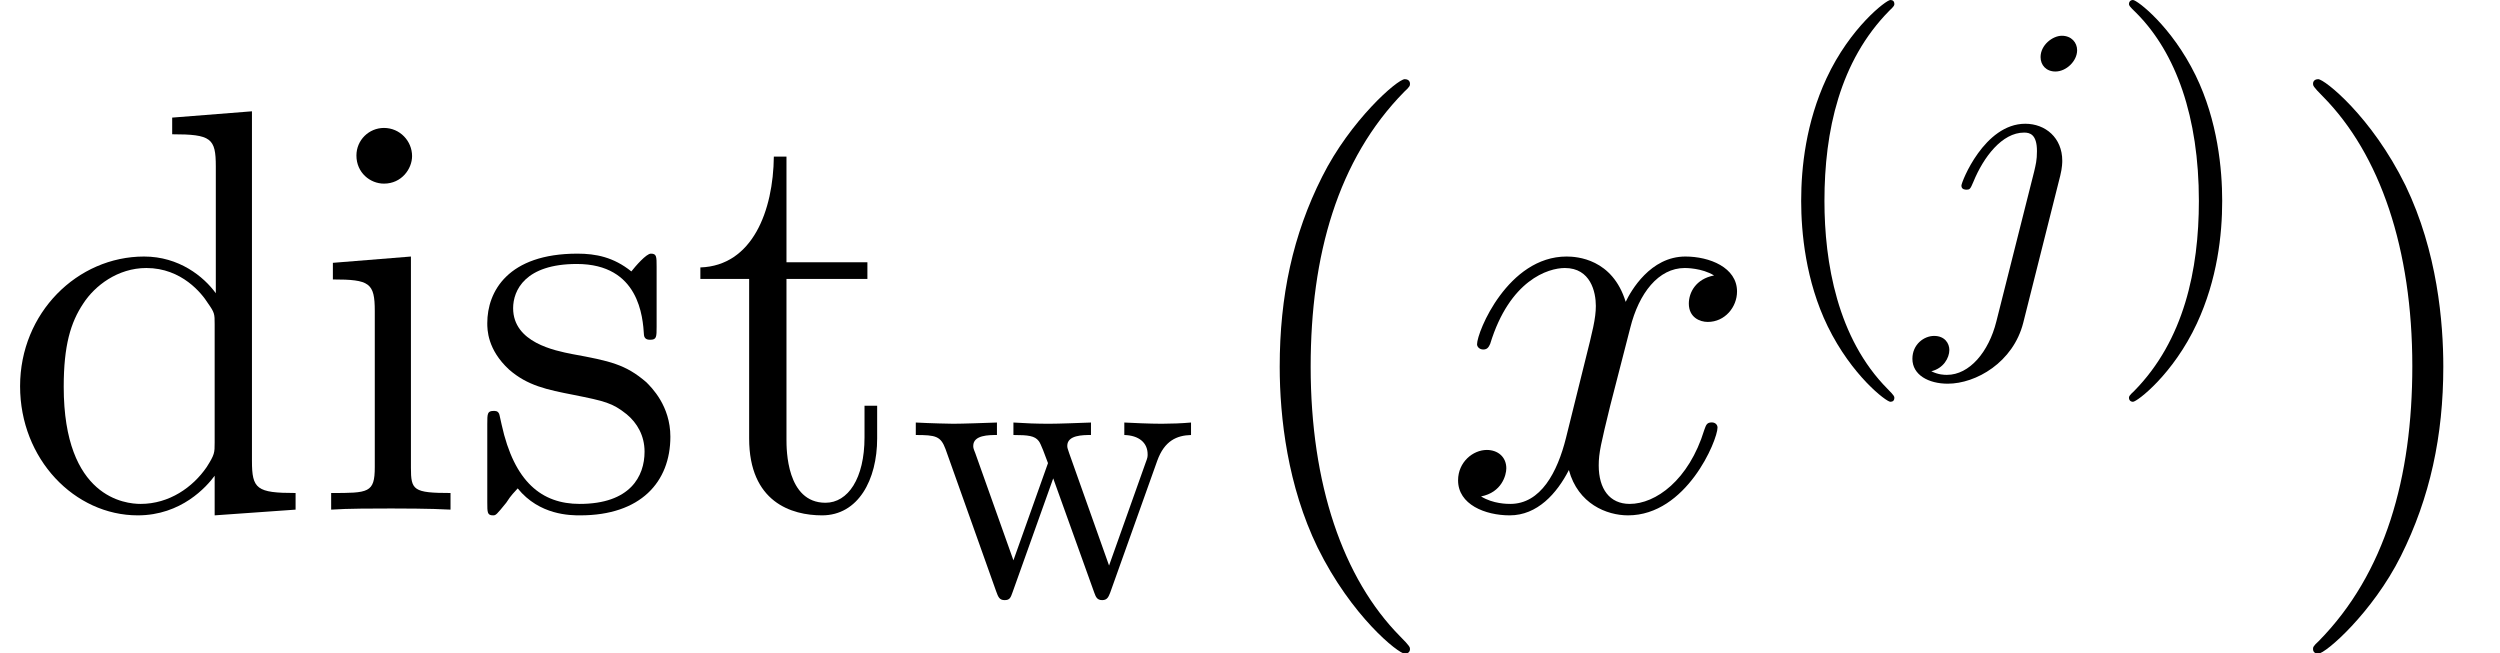
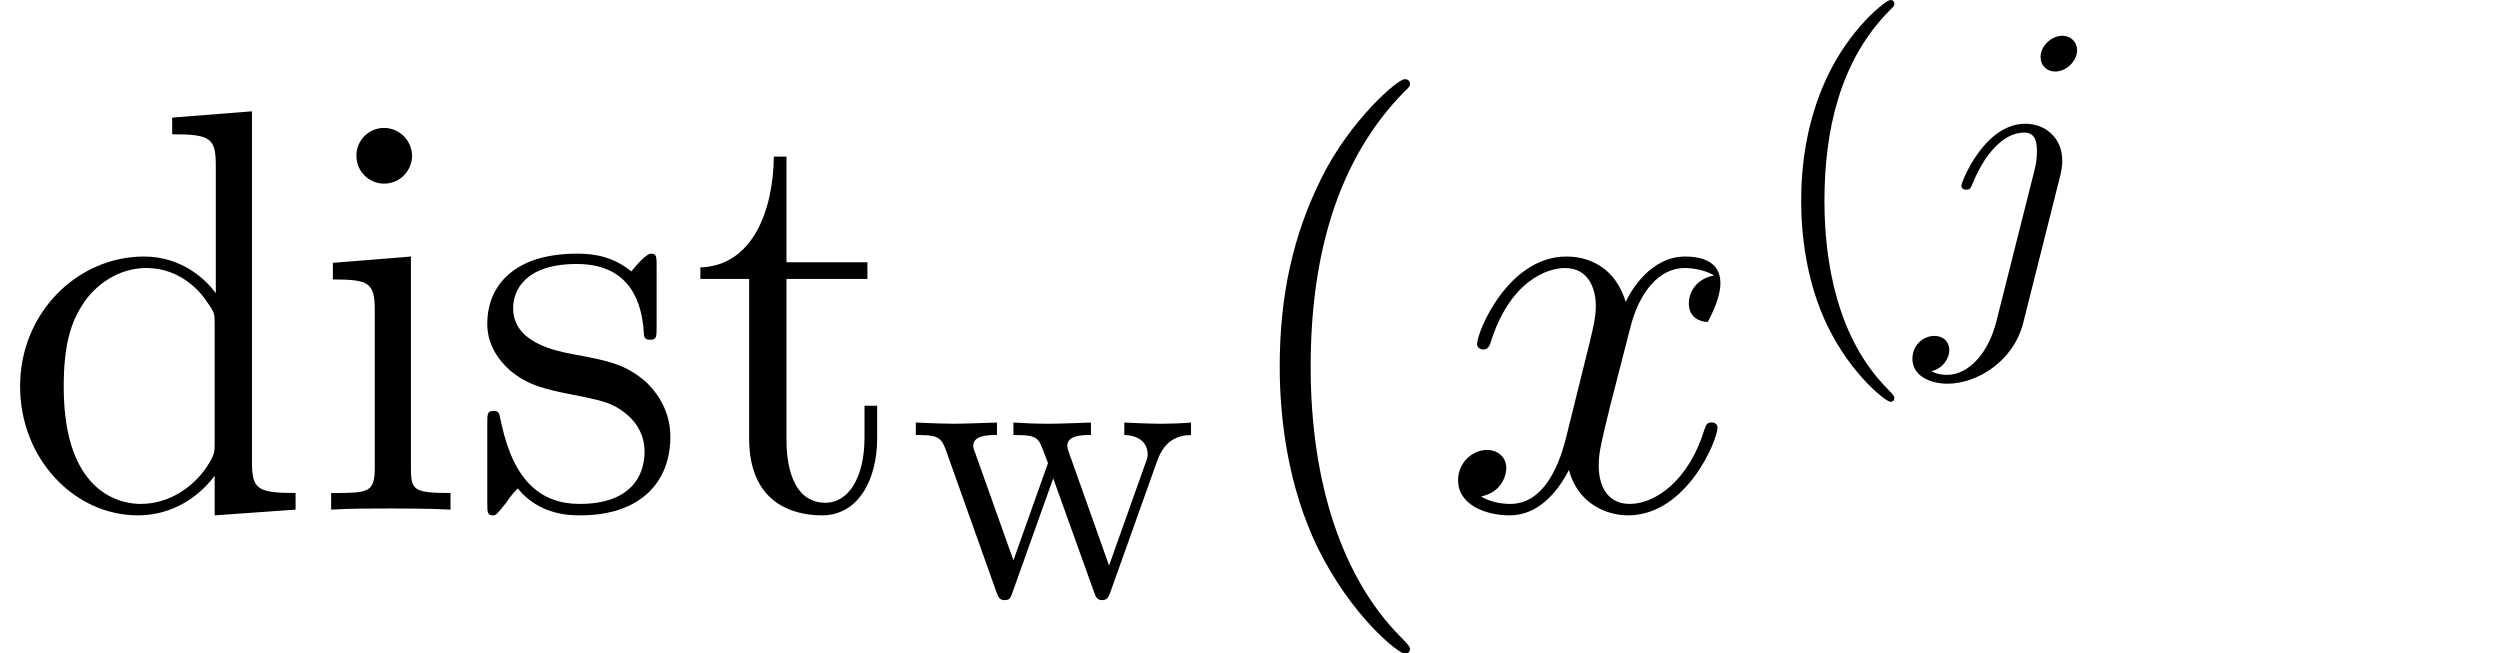
<svg xmlns="http://www.w3.org/2000/svg" xmlns:xlink="http://www.w3.org/1999/xlink" height="17.005pt" version="1.1" viewBox="56.413 53.798 65.091 17.005" width="65.091pt">
  <defs>
    <path d="M4.857 3.631C4.857 3.587 4.857 3.557 4.603 3.303C3.108 1.793 2.271 -0.672 2.271 -3.721C2.271 -6.62 2.974 -9.116 4.707 -10.879C4.857 -11.014 4.857 -11.044 4.857 -11.088C4.857 -11.178 4.782 -11.208 4.722 -11.208C4.528 -11.208 3.303 -10.132 2.57 -8.668C1.808 -7.158 1.465 -5.559 1.465 -3.721C1.465 -2.391 1.674 -0.613 2.451 0.986C3.333 2.78 4.558 3.751 4.722 3.751C4.782 3.751 4.857 3.721 4.857 3.631Z" id="g3-40" />
-     <path d="M4.214 -3.721C4.214 -4.857 4.065 -6.71 3.228 -8.443C2.346 -10.237 1.121 -11.208 0.956 -11.208C0.897 -11.208 0.822 -11.178 0.822 -11.088C0.822 -11.044 0.822 -11.014 1.076 -10.76C2.57 -9.25 3.407 -6.785 3.407 -3.736C3.407 -0.837 2.705 1.659 0.971 3.422C0.822 3.557 0.822 3.587 0.822 3.631C0.822 3.721 0.897 3.751 0.956 3.751C1.151 3.751 2.376 2.675 3.108 1.21C3.87 -0.314 4.214 -1.928 4.214 -3.721Z" id="g3-41" />
    <path d="M4.483 -10.207V-9.773C5.499 -9.773 5.619 -9.669 5.619 -8.936V-5.634C5.305 -6.067 4.663 -6.59 3.751 -6.59C2.017 -6.59 0.523 -5.126 0.523 -3.213C0.523 -1.315 1.943 0.149 3.587 0.149C4.722 0.149 5.38 -0.598 5.589 -0.882V0.149L7.696 0V-0.433C6.68 -0.433 6.56 -0.538 6.56 -1.27V-10.371L4.483 -10.207ZM5.589 -1.748C5.589 -1.479 5.589 -1.435 5.38 -1.106C5.021 -0.583 4.408 -0.149 3.661 -0.149C3.273 -0.149 1.659 -0.299 1.659 -3.198C1.659 -4.274 1.838 -4.872 2.167 -5.365C2.466 -5.828 3.064 -6.291 3.811 -6.291C4.737 -6.291 5.26 -5.619 5.41 -5.38C5.589 -5.126 5.589 -5.096 5.589 -4.827V-1.748Z" id="g3-100" />
    <path d="M2.6 -9.205C2.6 -9.594 2.286 -9.938 1.868 -9.938C1.479 -9.938 1.151 -9.624 1.151 -9.22C1.151 -8.772 1.509 -8.488 1.868 -8.488C2.331 -8.488 2.6 -8.877 2.6 -9.205ZM0.538 -6.426V-5.993C1.494 -5.993 1.629 -5.903 1.629 -5.171V-1.106C1.629 -0.433 1.465 -0.433 0.493 -0.433V0C0.912 -0.03 1.629 -0.03 2.062 -0.03C2.227 -0.03 3.093 -0.03 3.601 0V-0.433C2.63 -0.433 2.57 -0.508 2.57 -1.091V-6.59L0.538 -6.426Z" id="g3-105" />
    <path d="M4.902 -6.321C4.902 -6.59 4.902 -6.665 4.752 -6.665C4.633 -6.665 4.349 -6.336 4.244 -6.202C3.781 -6.575 3.318 -6.665 2.839 -6.665C1.031 -6.665 0.493 -5.679 0.493 -4.857C0.493 -4.692 0.493 -4.169 1.061 -3.646C1.539 -3.228 2.047 -3.123 2.735 -2.989C3.557 -2.824 3.751 -2.78 4.125 -2.481C4.394 -2.257 4.588 -1.928 4.588 -1.509C4.588 -0.867 4.214 -0.149 2.899 -0.149C1.913 -0.149 1.196 -0.717 0.867 -2.212C0.807 -2.481 0.807 -2.496 0.792 -2.511C0.762 -2.57 0.702 -2.57 0.658 -2.57C0.493 -2.57 0.493 -2.496 0.493 -2.227V-0.194C0.493 0.075 0.493 0.149 0.643 0.149C0.717 0.149 0.732 0.134 0.986 -0.179C1.061 -0.284 1.061 -0.314 1.285 -0.553C1.853 0.149 2.66 0.149 2.914 0.149C4.483 0.149 5.26 -0.717 5.26 -1.898C5.26 -2.705 4.767 -3.183 4.633 -3.318C4.095 -3.781 3.691 -3.87 2.705 -4.05C2.257 -4.139 1.166 -4.349 1.166 -5.245C1.166 -5.709 1.479 -6.396 2.824 -6.396C4.453 -6.396 4.543 -5.006 4.573 -4.543C4.588 -4.423 4.692 -4.423 4.737 -4.423C4.902 -4.423 4.902 -4.498 4.902 -4.767V-6.321Z" id="g3-115" />
    <path d="M2.511 -6.007H4.618V-6.441H2.511V-9.191H2.182C2.167 -7.786 1.629 -6.351 0.269 -6.306V-6.007H1.539V-1.853C1.539 -0.194 2.645 0.149 3.437 0.149C4.379 0.149 4.872 -0.777 4.872 -1.853V-2.705H4.543V-1.883C4.543 -0.807 4.11 -0.179 3.527 -0.179C2.511 -0.179 2.511 -1.569 2.511 -1.823V-6.007Z" id="g3-116" />
    <path d="M4.153 -6.538C4.153 -6.737 4.006 -6.915 3.755 -6.915C3.515 -6.915 3.201 -6.674 3.201 -6.36C3.201 -6.151 3.347 -5.984 3.588 -5.984C3.87 -5.984 4.153 -6.256 4.153 -6.538ZM2.05 0.523C1.852 1.318 1.349 1.914 0.764 1.914C0.701 1.914 0.544 1.914 0.356 1.82C0.669 1.747 0.826 1.475 0.826 1.266C0.826 1.098 0.711 0.9 0.429 0.9C0.167 0.9 -0.136 1.119 -0.136 1.496C-0.136 1.914 0.282 2.144 0.785 2.144C1.517 2.144 2.49 1.59 2.751 0.554L3.714 -3.274C3.766 -3.483 3.766 -3.63 3.766 -3.661C3.766 -4.258 3.327 -4.624 2.803 -4.624C1.736 -4.624 1.14 -3.107 1.14 -3.013C1.14 -2.908 1.245 -2.908 1.266 -2.908C1.36 -2.908 1.37 -2.919 1.454 -3.117C1.716 -3.755 2.197 -4.394 2.772 -4.394C2.919 -4.394 3.107 -4.352 3.107 -3.912C3.107 -3.672 3.075 -3.557 3.034 -3.379L2.05 0.523Z" id="g0-106" />
    <path d="M3.462 2.511C3.462 2.479 3.462 2.458 3.285 2.28C1.977 0.962 1.642 -1.015 1.642 -2.615C1.642 -4.435 2.04 -6.256 3.327 -7.563C3.462 -7.689 3.462 -7.71 3.462 -7.741C3.462 -7.814 3.421 -7.846 3.358 -7.846C3.253 -7.846 2.312 -7.134 1.695 -5.806C1.161 -4.655 1.036 -3.494 1.036 -2.615C1.036 -1.799 1.151 -0.533 1.726 0.649C2.354 1.935 3.253 2.615 3.358 2.615C3.421 2.615 3.462 2.584 3.462 2.511Z" id="g2-40" />
-     <path d="M3.023 -2.615C3.023 -3.431 2.908 -4.697 2.333 -5.879C1.705 -7.166 0.805 -7.846 0.701 -7.846C0.638 -7.846 0.596 -7.804 0.596 -7.741C0.596 -7.71 0.596 -7.689 0.795 -7.5C1.82 -6.465 2.416 -4.801 2.416 -2.615C2.416 -0.826 2.029 1.015 0.732 2.333C0.596 2.458 0.596 2.479 0.596 2.511C0.596 2.573 0.638 2.615 0.701 2.615C0.805 2.615 1.747 1.904 2.364 0.575C2.898 -0.575 3.023 -1.736 3.023 -2.615Z" id="g2-41" />
    <path d="M6.475 -3.515C6.663 -4.038 6.988 -4.174 7.354 -4.184V-4.509C7.124 -4.488 6.82 -4.477 6.59 -4.477C6.287 -4.477 5.816 -4.498 5.617 -4.509V-4.184C5.994 -4.174 6.224 -3.986 6.224 -3.682C6.224 -3.619 6.224 -3.598 6.172 -3.462L5.22 -0.785L4.184 -3.703C4.142 -3.829 4.132 -3.85 4.132 -3.902C4.132 -4.184 4.54 -4.184 4.749 -4.184V-4.509C4.446 -4.498 3.912 -4.477 3.661 -4.477C3.347 -4.477 3.044 -4.488 2.73 -4.509V-4.184C3.117 -4.184 3.285 -4.163 3.389 -4.027C3.442 -3.965 3.557 -3.651 3.63 -3.452L2.73 -0.921L1.736 -3.714C1.684 -3.839 1.684 -3.86 1.684 -3.902C1.684 -4.184 2.092 -4.184 2.301 -4.184V-4.509C1.988 -4.498 1.402 -4.477 1.161 -4.477C1.119 -4.477 0.565 -4.488 0.188 -4.509V-4.184C0.711 -4.184 0.837 -4.153 0.962 -3.818L2.28 -0.115C2.333 0.031 2.364 0.115 2.5 0.115S2.657 0.052 2.709 -0.094L3.766 -3.055L4.833 -0.084C4.875 0.031 4.906 0.115 5.042 0.115S5.209 0.021 5.251 -0.084L6.475 -3.515Z" id="g2-119" />
-     <path d="M7.083 -6.097C6.605 -6.007 6.426 -5.649 6.426 -5.365C6.426 -5.006 6.71 -4.887 6.919 -4.887C7.367 -4.887 7.681 -5.275 7.681 -5.679C7.681 -6.306 6.964 -6.59 6.336 -6.59C5.425 -6.59 4.917 -5.694 4.782 -5.41C4.438 -6.531 3.512 -6.59 3.243 -6.59C1.719 -6.59 0.912 -4.633 0.912 -4.304C0.912 -4.244 0.971 -4.169 1.076 -4.169C1.196 -4.169 1.225 -4.259 1.255 -4.319C1.763 -5.978 2.765 -6.291 3.198 -6.291C3.87 -6.291 4.005 -5.664 4.005 -5.305C4.005 -4.976 3.915 -4.633 3.736 -3.915L3.228 -1.868C3.004 -0.971 2.57 -0.149 1.778 -0.149C1.704 -0.149 1.33 -0.149 1.016 -0.344C1.554 -0.448 1.674 -0.897 1.674 -1.076C1.674 -1.375 1.45 -1.554 1.166 -1.554C0.807 -1.554 0.418 -1.24 0.418 -0.762C0.418 -0.134 1.121 0.149 1.763 0.149C2.481 0.149 2.989 -0.418 3.303 -1.031C3.542 -0.149 4.289 0.149 4.842 0.149C6.366 0.149 7.173 -1.808 7.173 -2.137C7.173 -2.212 7.113 -2.271 7.024 -2.271C6.889 -2.271 6.874 -2.197 6.829 -2.077C6.426 -0.762 5.559 -0.149 4.887 -0.149C4.364 -0.149 4.08 -0.538 4.08 -1.151C4.08 -1.479 4.139 -1.719 4.379 -2.705L4.902 -4.737C5.126 -5.634 5.634 -6.291 6.321 -6.291C6.351 -6.291 6.77 -6.291 7.083 -6.097Z" id="g1-120" />
+     <path d="M7.083 -6.097C6.605 -6.007 6.426 -5.649 6.426 -5.365C6.426 -5.006 6.71 -4.887 6.919 -4.887C7.681 -6.306 6.964 -6.59 6.336 -6.59C5.425 -6.59 4.917 -5.694 4.782 -5.41C4.438 -6.531 3.512 -6.59 3.243 -6.59C1.719 -6.59 0.912 -4.633 0.912 -4.304C0.912 -4.244 0.971 -4.169 1.076 -4.169C1.196 -4.169 1.225 -4.259 1.255 -4.319C1.763 -5.978 2.765 -6.291 3.198 -6.291C3.87 -6.291 4.005 -5.664 4.005 -5.305C4.005 -4.976 3.915 -4.633 3.736 -3.915L3.228 -1.868C3.004 -0.971 2.57 -0.149 1.778 -0.149C1.704 -0.149 1.33 -0.149 1.016 -0.344C1.554 -0.448 1.674 -0.897 1.674 -1.076C1.674 -1.375 1.45 -1.554 1.166 -1.554C0.807 -1.554 0.418 -1.24 0.418 -0.762C0.418 -0.134 1.121 0.149 1.763 0.149C2.481 0.149 2.989 -0.418 3.303 -1.031C3.542 -0.149 4.289 0.149 4.842 0.149C6.366 0.149 7.173 -1.808 7.173 -2.137C7.173 -2.212 7.113 -2.271 7.024 -2.271C6.889 -2.271 6.874 -2.197 6.829 -2.077C6.426 -0.762 5.559 -0.149 4.887 -0.149C4.364 -0.149 4.08 -0.538 4.08 -1.151C4.08 -1.479 4.139 -1.719 4.379 -2.705L4.902 -4.737C5.126 -5.634 5.634 -6.291 6.321 -6.291C6.351 -6.291 6.77 -6.291 7.083 -6.097Z" id="g1-120" />
  </defs>
  <g id="page1">
    <use x="56.413" xlink:href="#g3-100" y="67.067" />
    <use x="64.542" xlink:href="#g3-105" y="67.067" />
    <use x="68.607" xlink:href="#g3-115" y="67.067" />
    <use x="74.379" xlink:href="#g3-116" y="67.067" />
    <use x="80.069" xlink:href="#g2-119" y="69.308" />
    <use x="88.267" xlink:href="#g3-40" y="67.067" />
    <use x="93.958" xlink:href="#g1-120" y="67.067" />
    <use x="102.273" xlink:href="#g2-40" y="61.644" />
    <use x="106.341" xlink:href="#g0-106" y="61.644" />
    <use x="111.248" xlink:href="#g2-41" y="61.644" />
    <use x="115.814" xlink:href="#g3-41" y="67.067" />
  </g>
</svg>